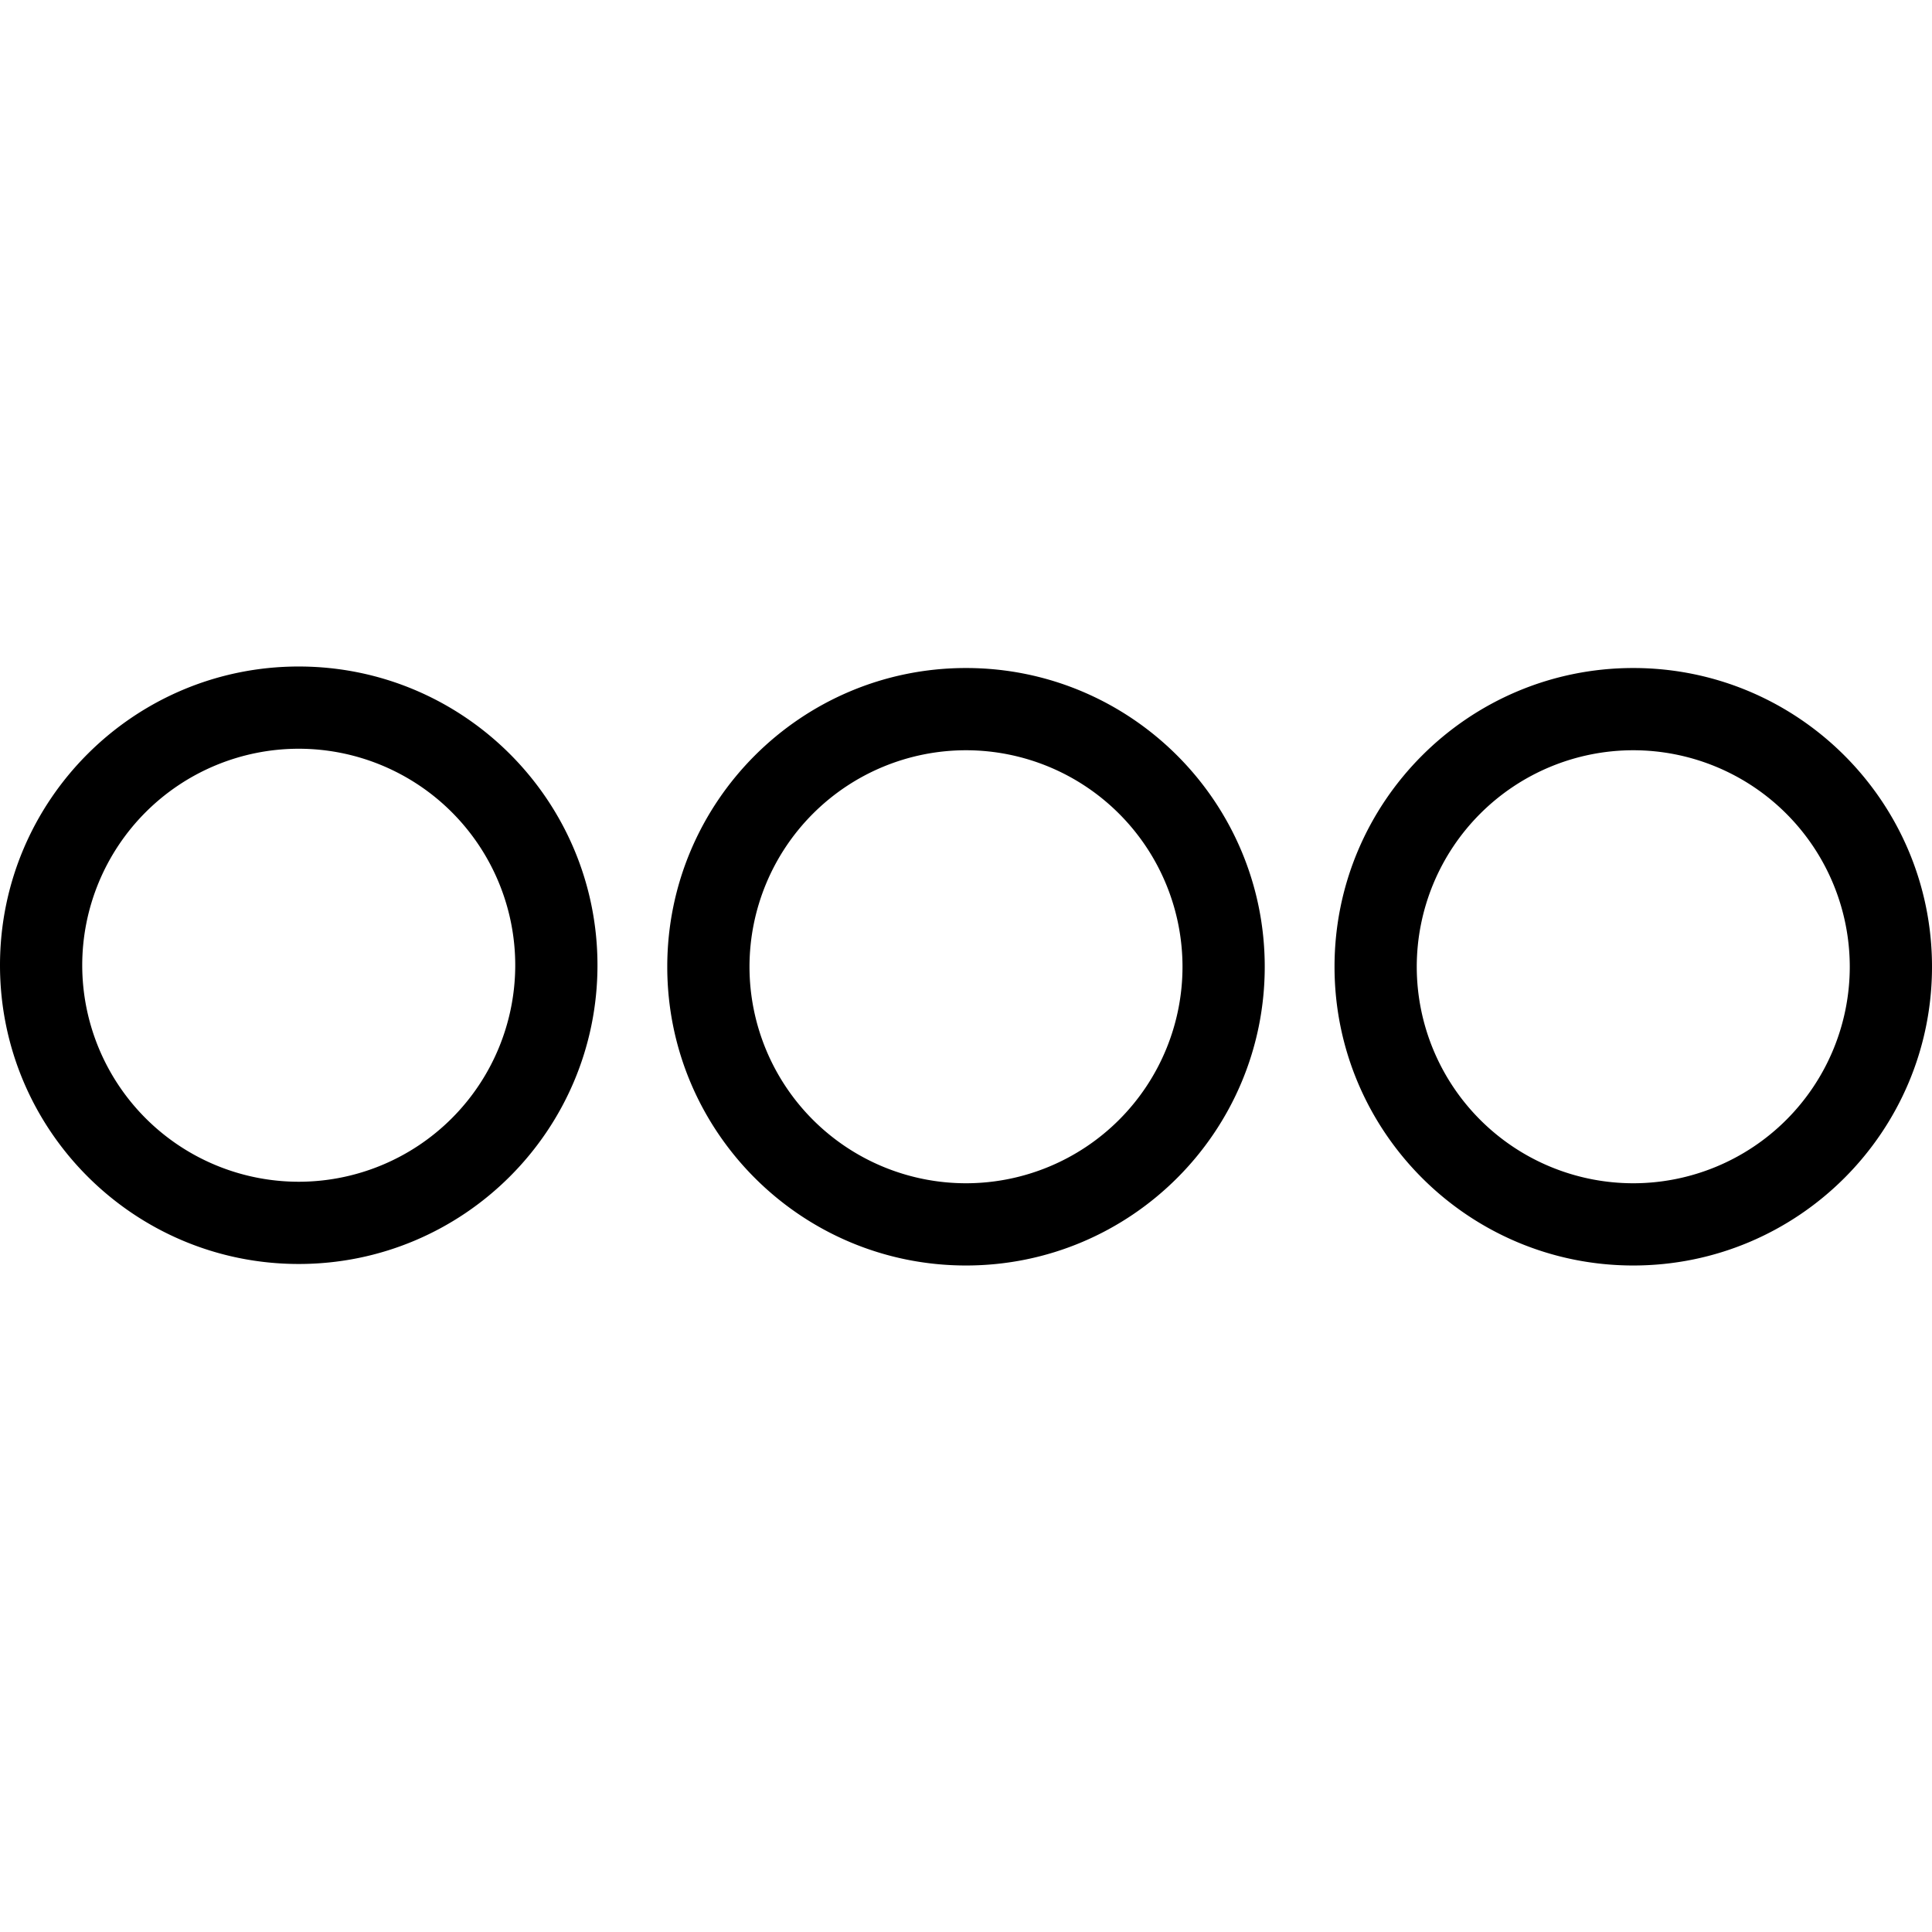
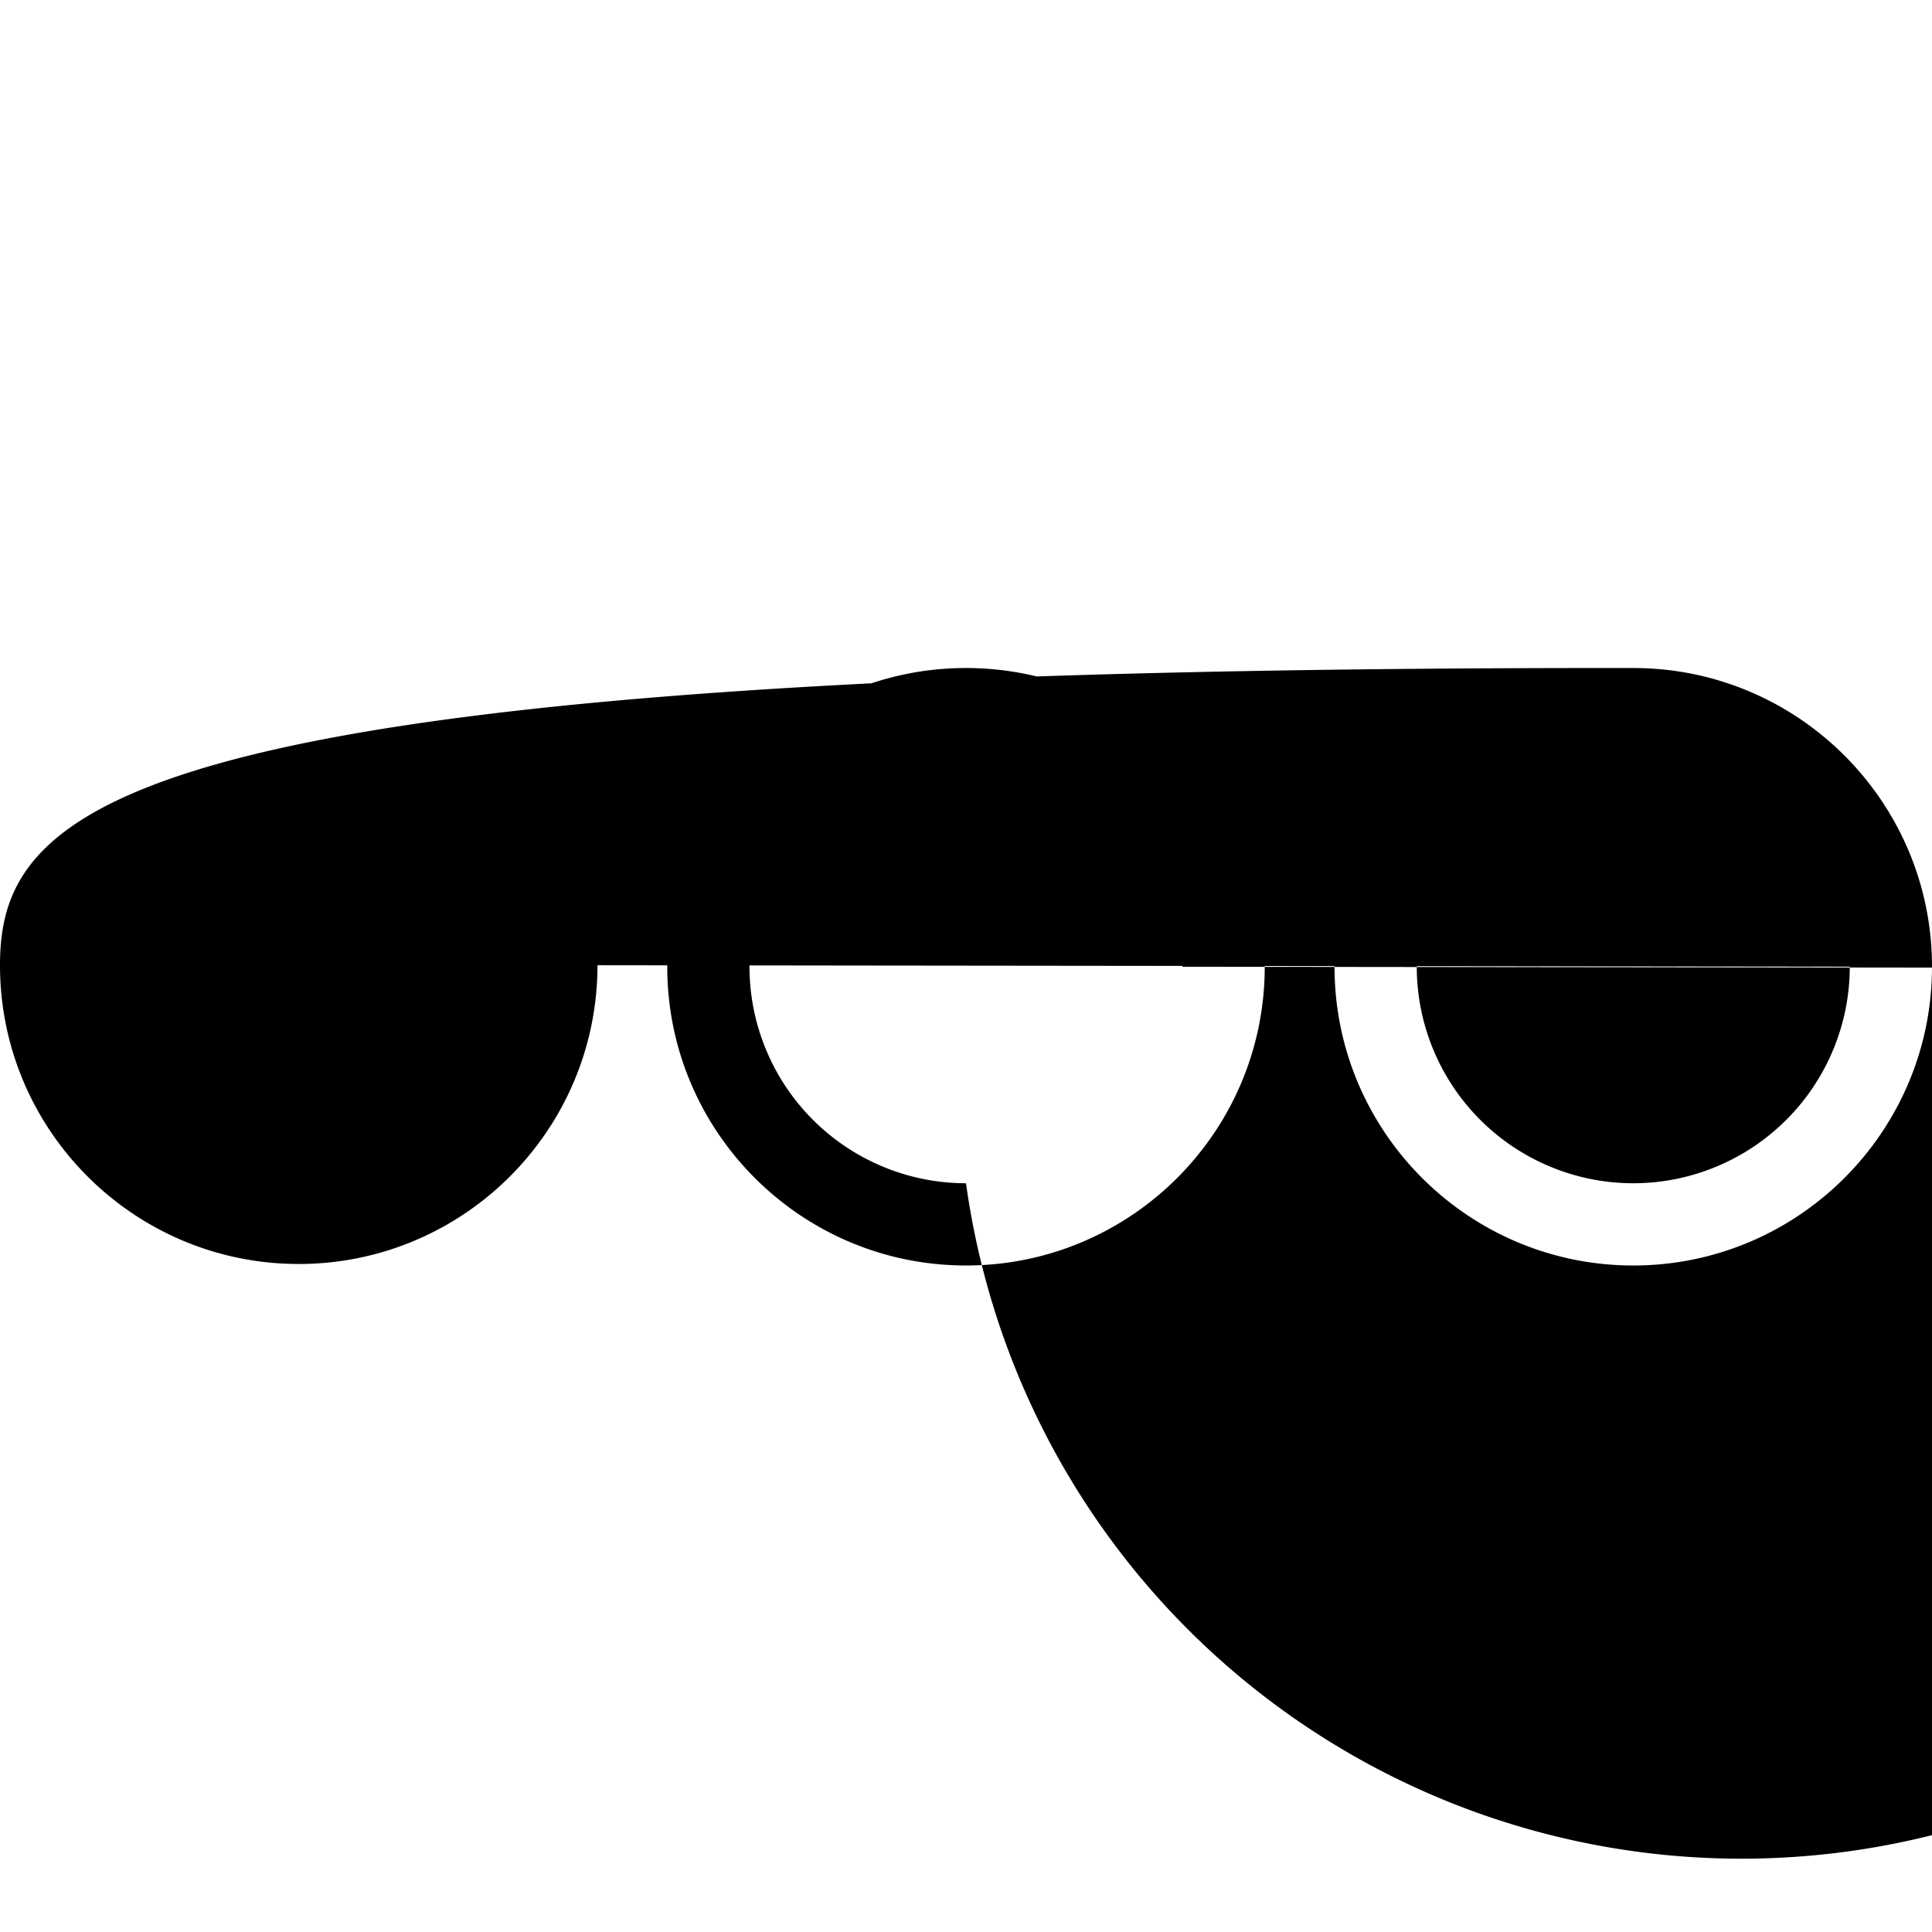
<svg xmlns="http://www.w3.org/2000/svg" viewBox="0 0 64 64">
-   <path d="M41.896 32.025c0-5.462-4.434-9.896-9.896-9.896-5.462 0-9.896 4.434-9.896 9.896 0 5.462 4.434 9.896 9.896 9.896 5.462 0 9.896-4.434 9.896-9.896Zm22.104 0c0-5.462-4.434-9.896-9.896-9.896-5.462 0-9.896 4.434-9.896 9.896 0 5.462 4.434 9.896 9.896 9.896 5.462 0 9.896-4.434 9.896-9.896Zm-44.208-.05c0-5.462-4.434-9.896-9.896-9.896C4.434 22.079 0 26.513 0 31.975c0 5.462 4.434 9.896 9.896 9.896 5.462 0 9.896-4.434 9.896-9.896Zm19.38.05A7.175 7.175 0 0 1 32 39.197a7.175 7.175 0 0 1-7.172-7.172A7.176 7.176 0 0 1 32 24.853a7.176 7.176 0 0 1 7.172 7.172Zm22.104 0a7.175 7.175 0 0 1-7.172 7.172 7.175 7.175 0 0 1-7.172-7.172 7.176 7.176 0 0 1 7.172-7.172 7.176 7.176 0 0 1 7.172 7.172Zm-44.208-.05a7.176 7.176 0 0 1-7.172 7.172 7.176 7.176 0 0 1-7.172-7.172 7.175 7.175 0 0 1 7.172-7.172 7.175 7.175 0 0 1 7.172 7.172Z" />
+   <path d="M41.896 32.025c0-5.462-4.434-9.896-9.896-9.896-5.462 0-9.896 4.434-9.896 9.896 0 5.462 4.434 9.896 9.896 9.896 5.462 0 9.896-4.434 9.896-9.896Zm22.104 0c0-5.462-4.434-9.896-9.896-9.896-5.462 0-9.896 4.434-9.896 9.896 0 5.462 4.434 9.896 9.896 9.896 5.462 0 9.896-4.434 9.896-9.896Zc0-5.462-4.434-9.896-9.896-9.896C4.434 22.079 0 26.513 0 31.975c0 5.462 4.434 9.896 9.896 9.896 5.462 0 9.896-4.434 9.896-9.896Zm19.38.05A7.175 7.175 0 0 1 32 39.197a7.175 7.175 0 0 1-7.172-7.172A7.176 7.176 0 0 1 32 24.853a7.176 7.176 0 0 1 7.172 7.172Zm22.104 0a7.175 7.175 0 0 1-7.172 7.172 7.175 7.175 0 0 1-7.172-7.172 7.176 7.176 0 0 1 7.172-7.172 7.176 7.176 0 0 1 7.172 7.172Zm-44.208-.05a7.176 7.176 0 0 1-7.172 7.172 7.176 7.176 0 0 1-7.172-7.172 7.175 7.175 0 0 1 7.172-7.172 7.175 7.175 0 0 1 7.172 7.172Z" />
</svg>